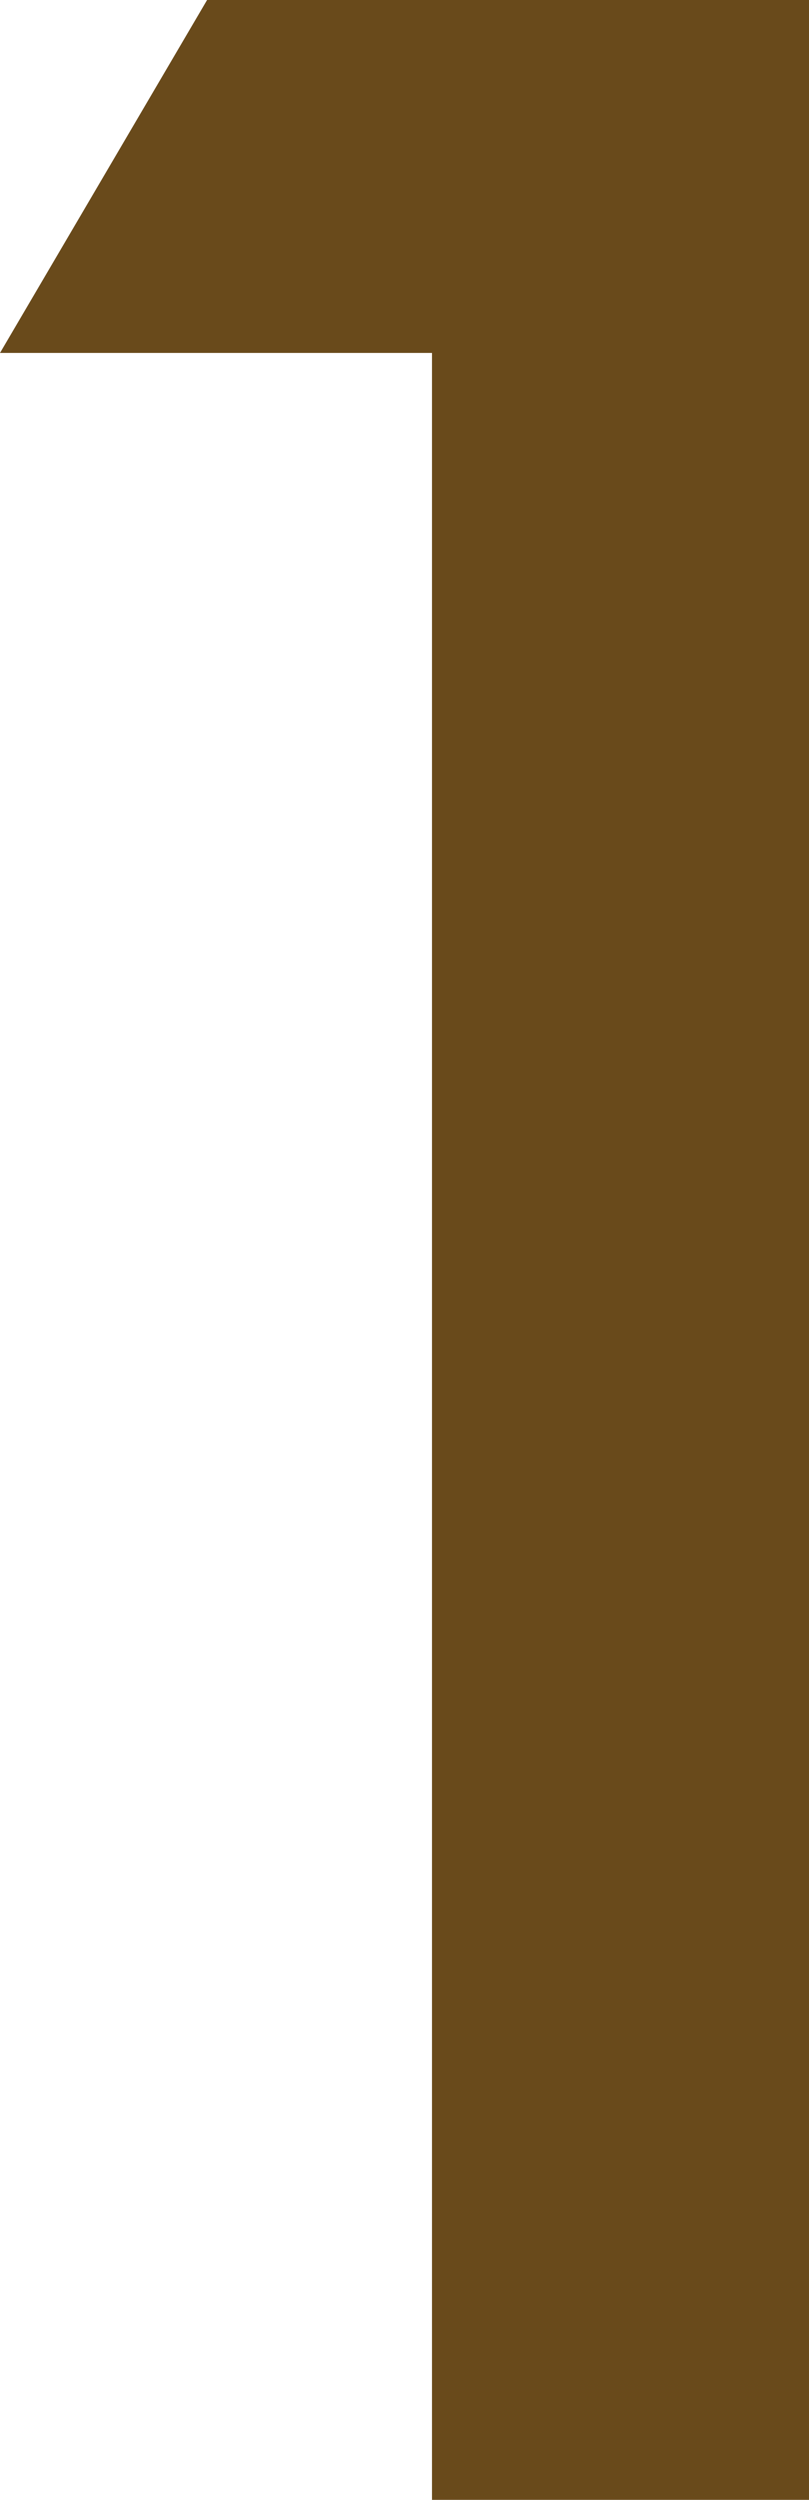
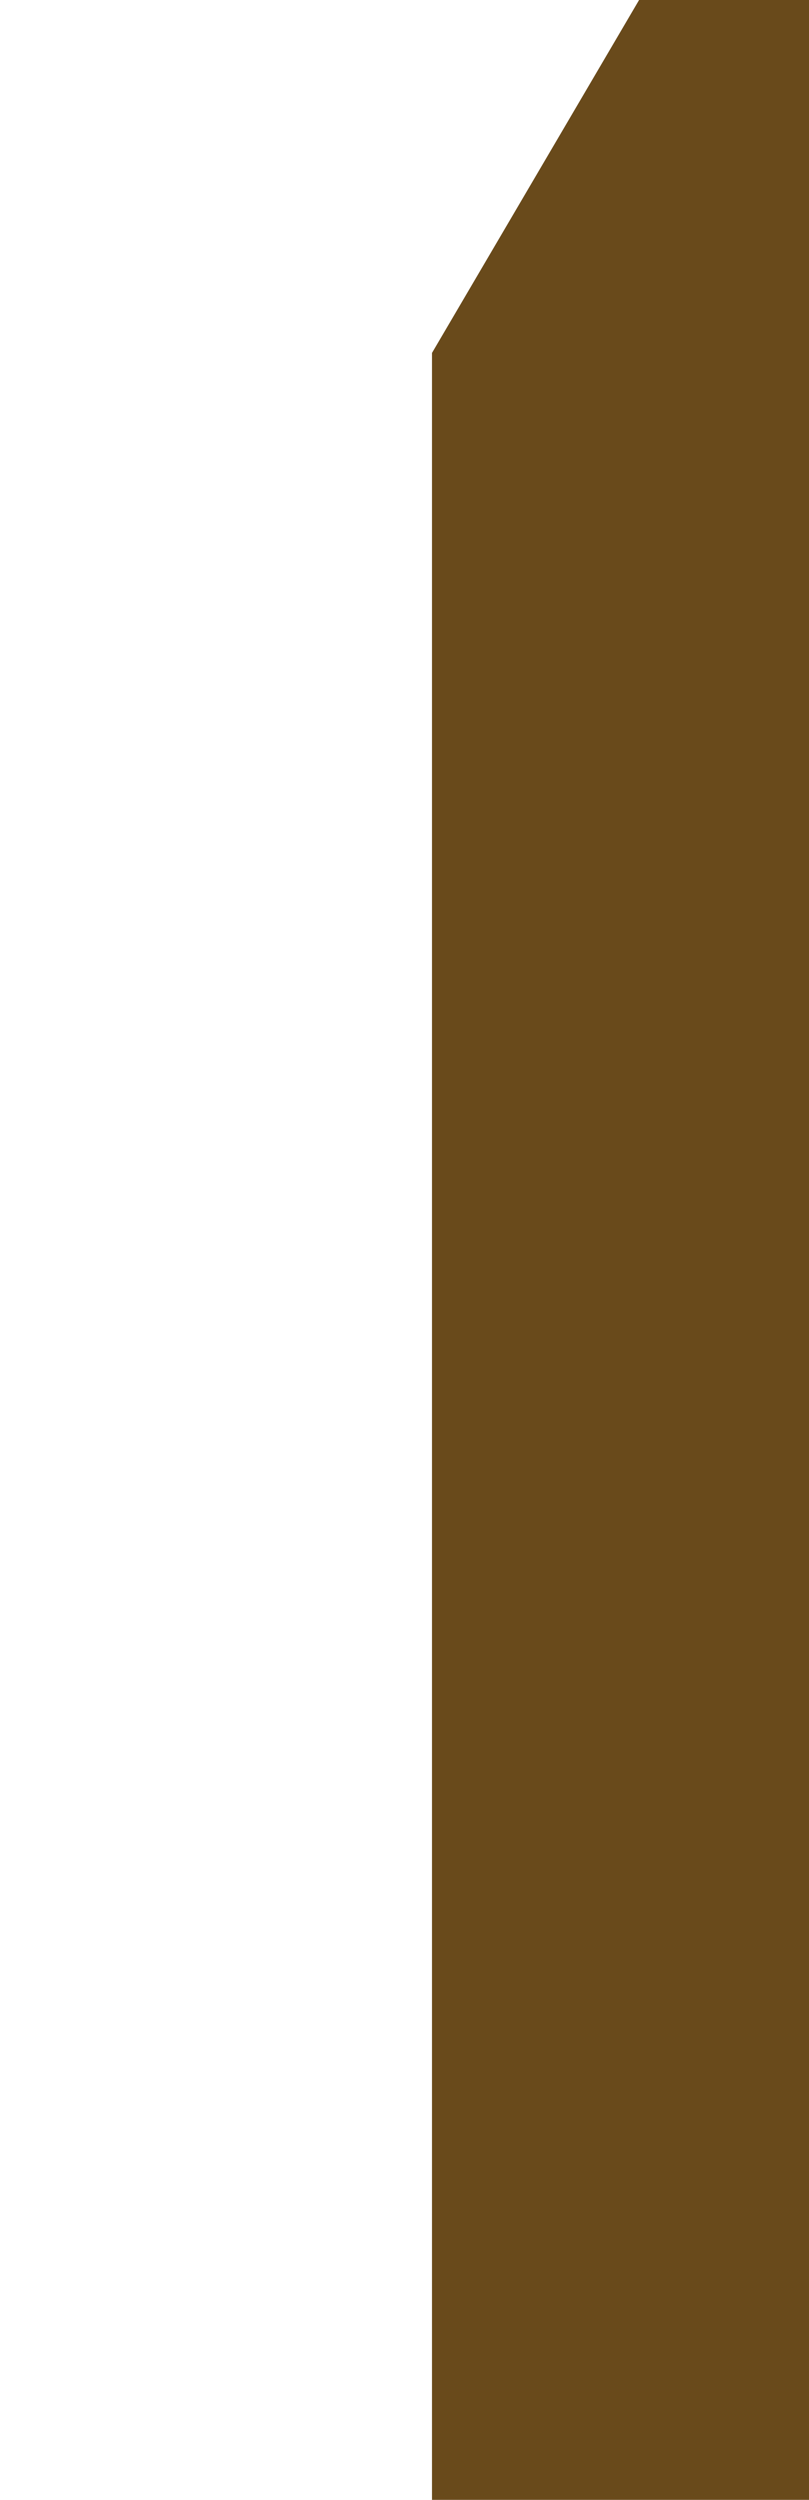
<svg xmlns="http://www.w3.org/2000/svg" width="7.813" height="24.125" viewBox="0 0 7.813 24.125">
-   <path id="テキスト2" d="M8.672-20.719H4.5l2-3.406h5.813V0H8.672Z" transform="translate(-4.5 24.125)" fill="#694a1b" />
+   <path id="テキスト2" d="M8.672-20.719l2-3.406h5.813V0H8.672Z" transform="translate(-4.5 24.125)" fill="#694a1b" />
</svg>